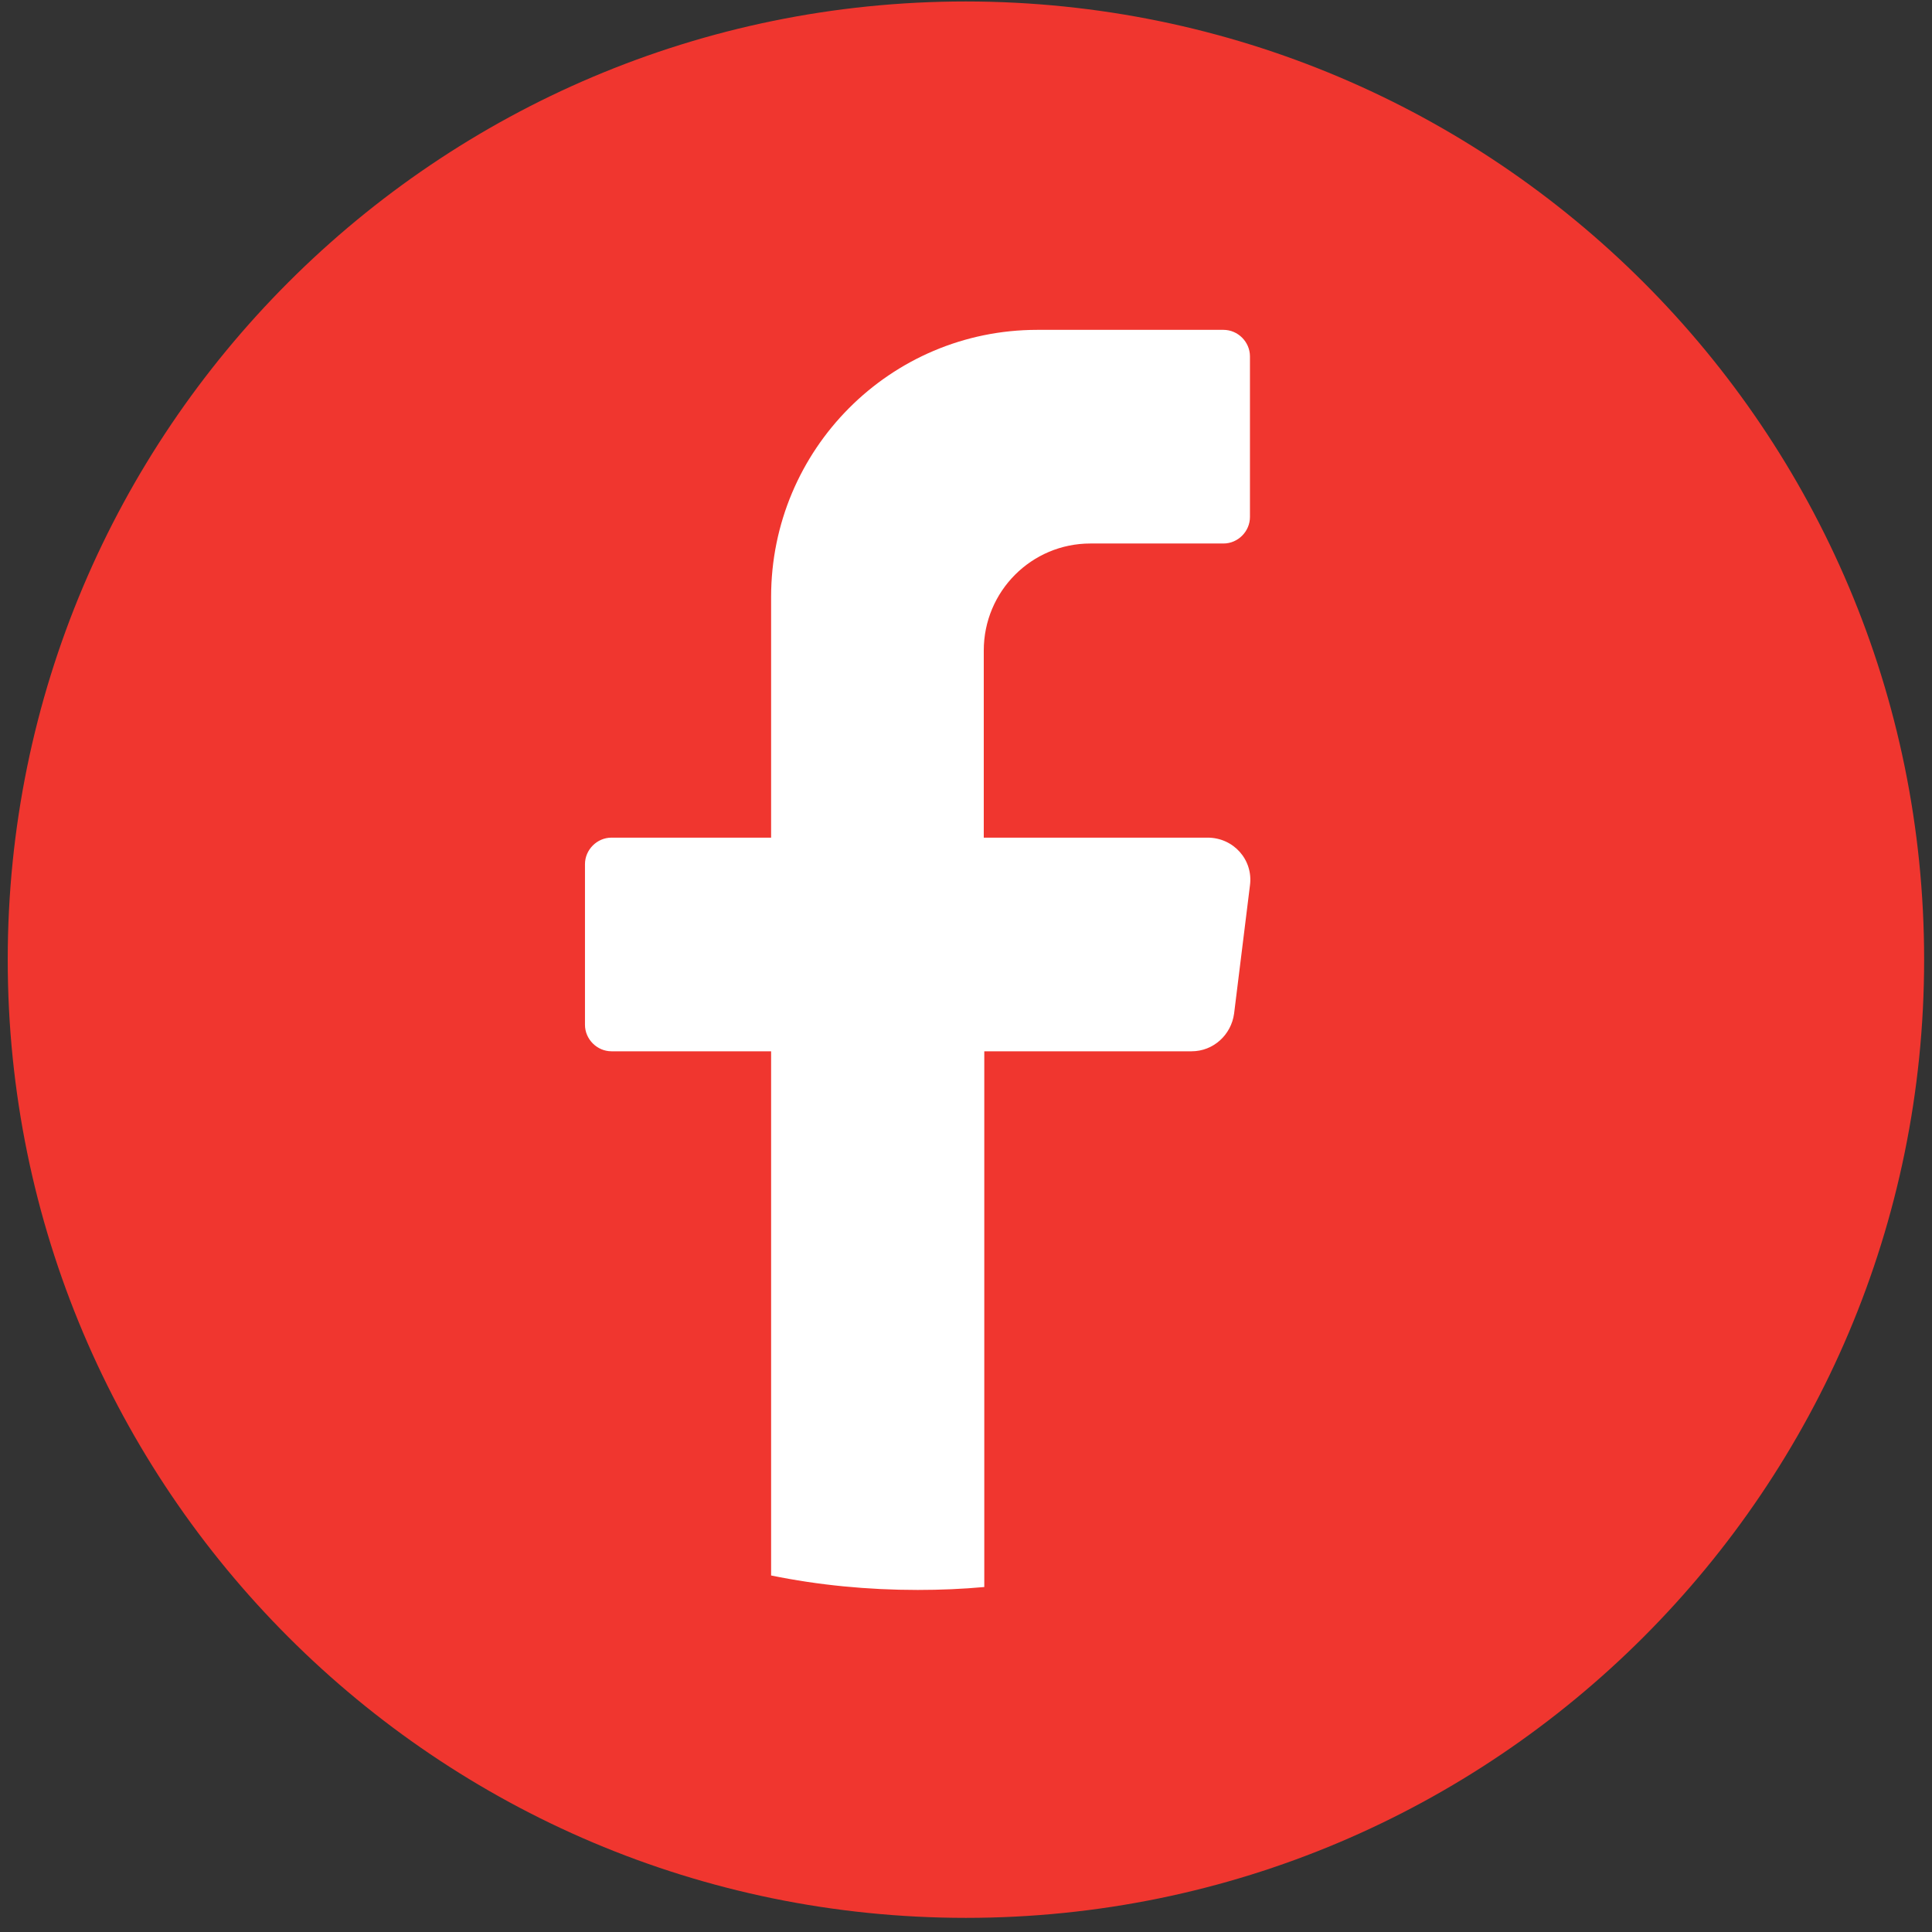
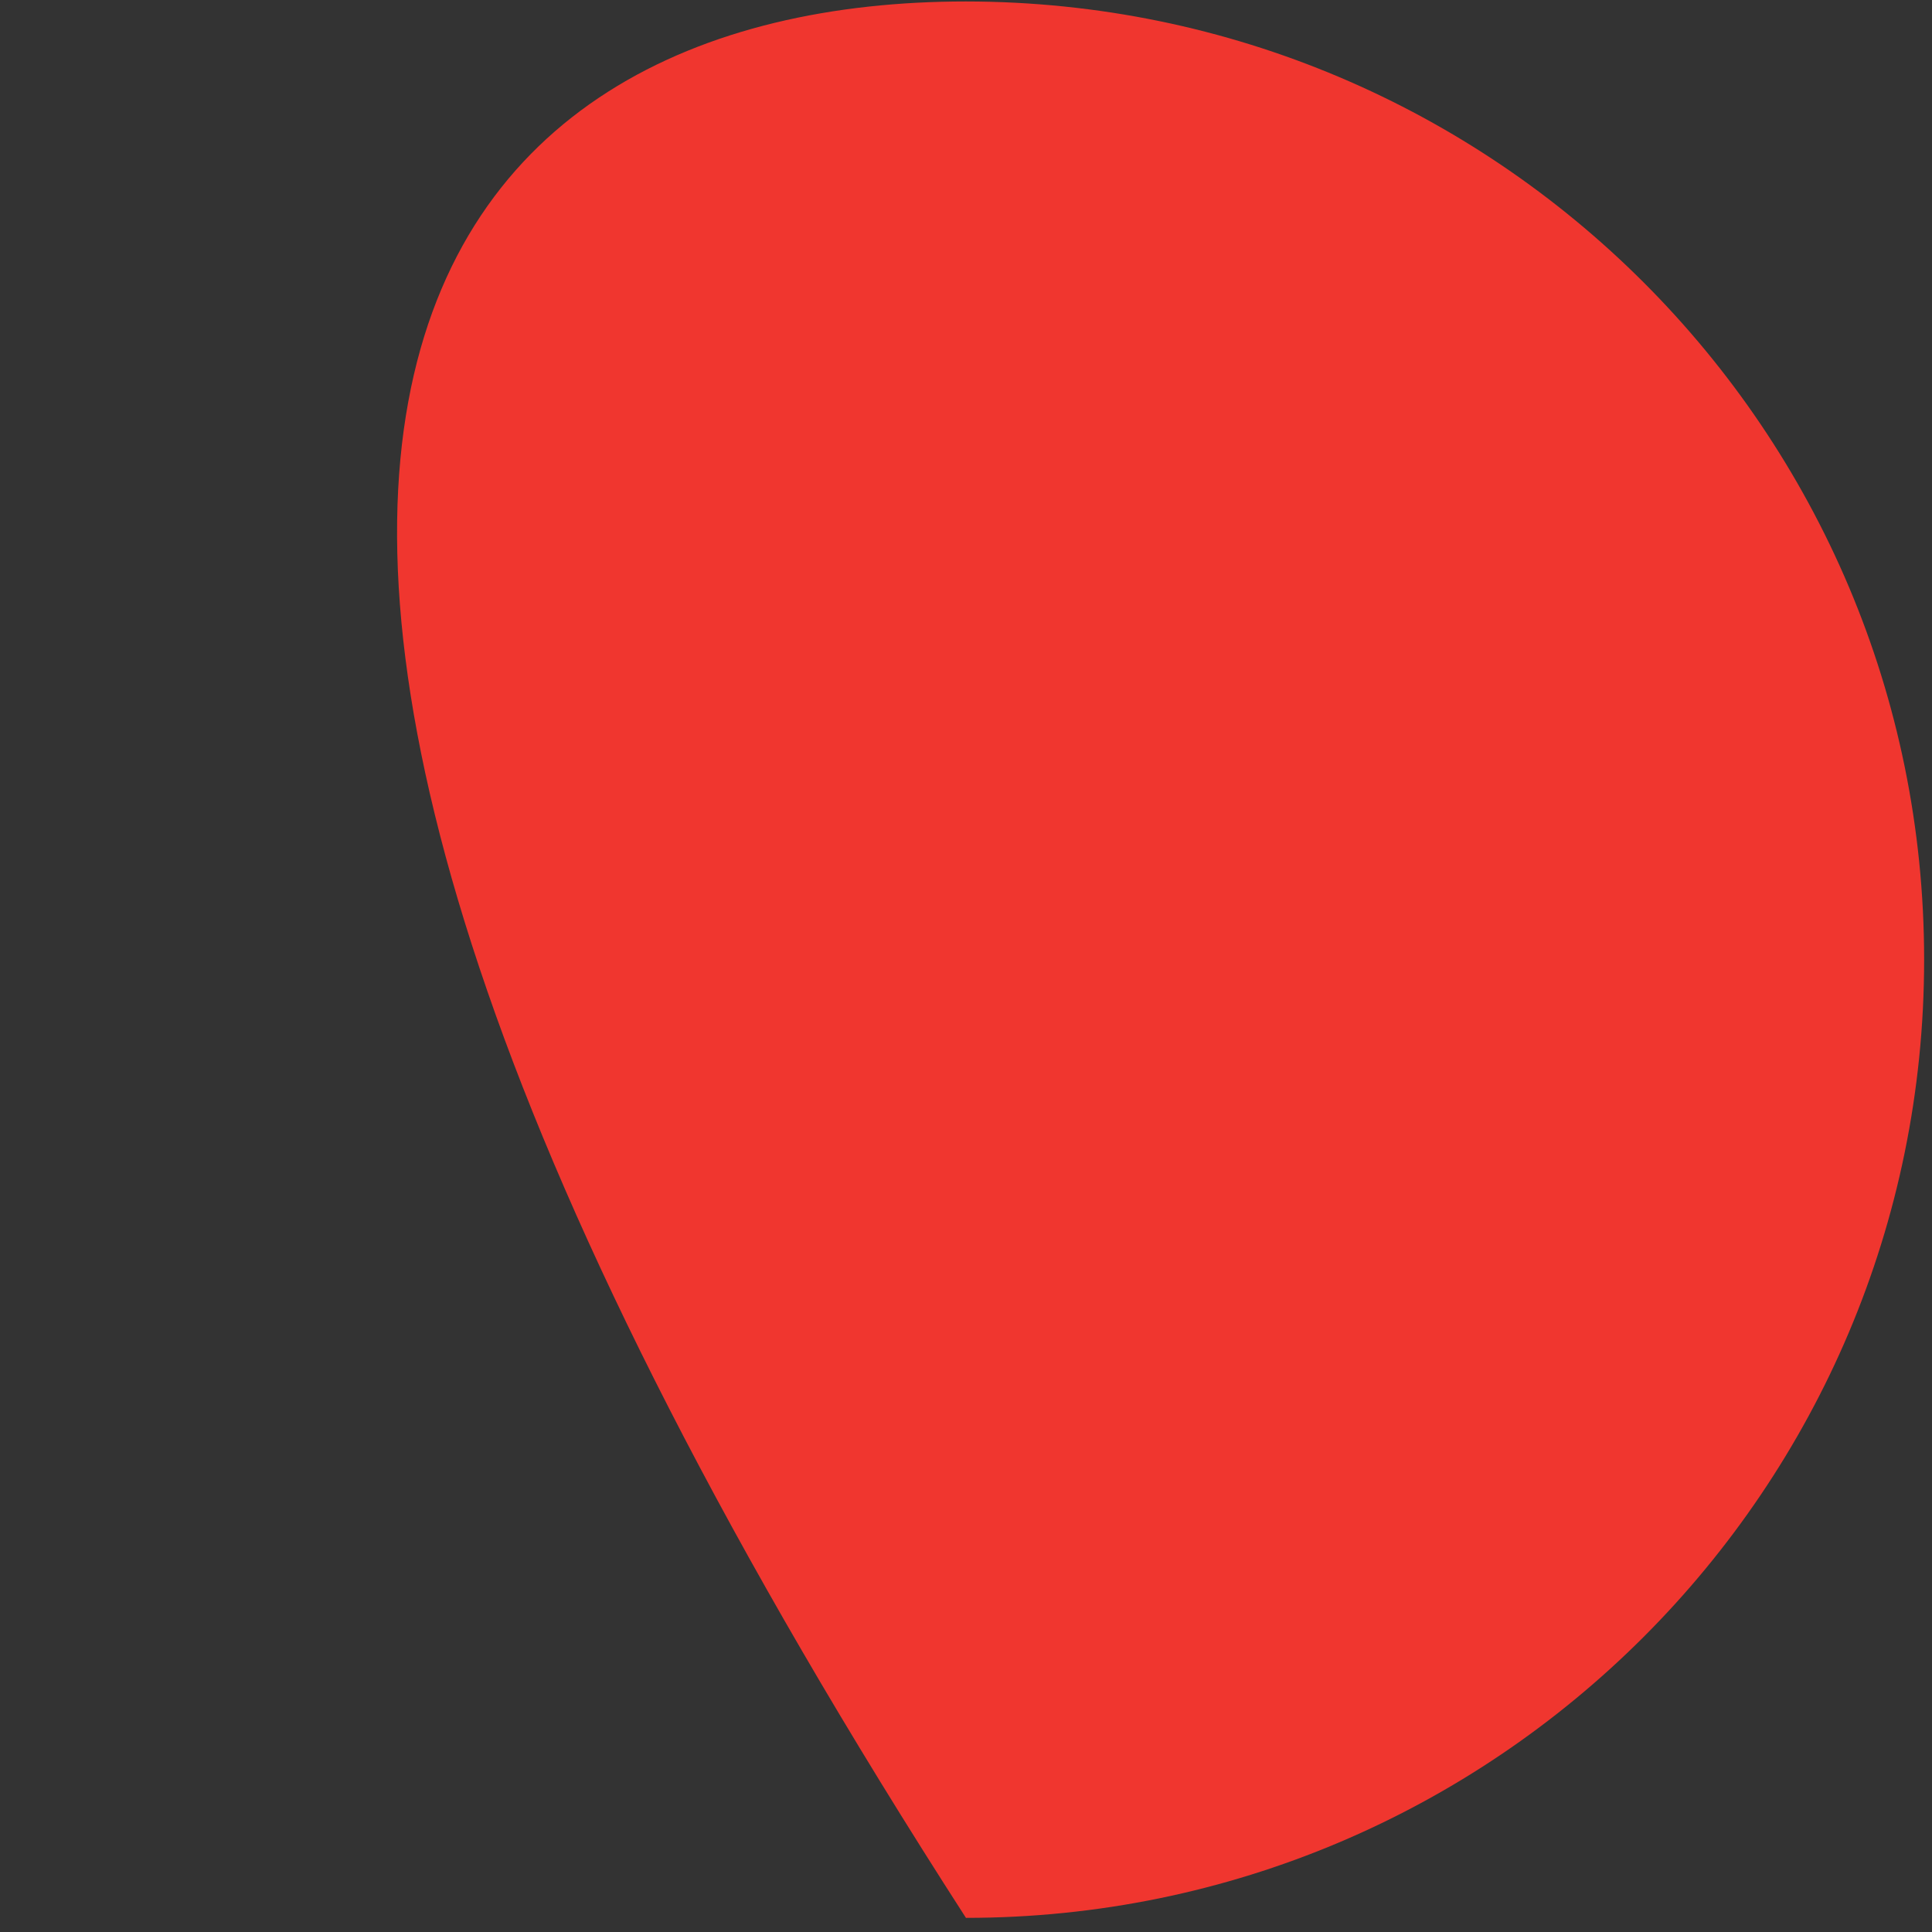
<svg xmlns="http://www.w3.org/2000/svg" width="41" height="41" viewBox="0 0 41 41" fill="none">
  <rect x="0" y="0" width="41" height="41" fill="#333333" stroke="none" />
-   <path d="M40.833 20.366C40.833 31.592 31.725 40.7 20.499 40.7C9.272 40.7 0.164 31.592 0.164 20.366C0.164 9.139 9.272 0.031 20.499 0.031C31.735 0.041 40.833 9.139 40.833 20.366Z" fill="#f0362f" />
-   <path d="M26.526 18.789L26.189 21.512C26.127 21.962 25.749 22.31 25.288 22.31H20.888V33.679C20.427 33.721 19.956 33.741 19.475 33.741C18.411 33.741 17.367 33.639 16.364 33.434V22.31H12.977C12.67 22.31 12.414 22.054 12.414 21.747V18.339C12.414 18.032 12.67 17.776 12.977 17.776H16.364V12.669C16.364 9.538 18.892 7 22.013 7H25.964C26.271 7 26.526 7.256 26.526 7.563V10.971C26.526 11.278 26.271 11.534 25.964 11.534H23.139C21.891 11.534 20.877 12.547 20.877 13.806V17.776H25.626C26.178 17.776 26.598 18.247 26.526 18.789Z" fill="#fff" />
+   <path d="M40.833 20.366C40.833 31.592 31.725 40.7 20.499 40.7C0.164 9.139 9.272 0.031 20.499 0.031C31.735 0.041 40.833 9.139 40.833 20.366Z" fill="#f0362f" />
</svg>